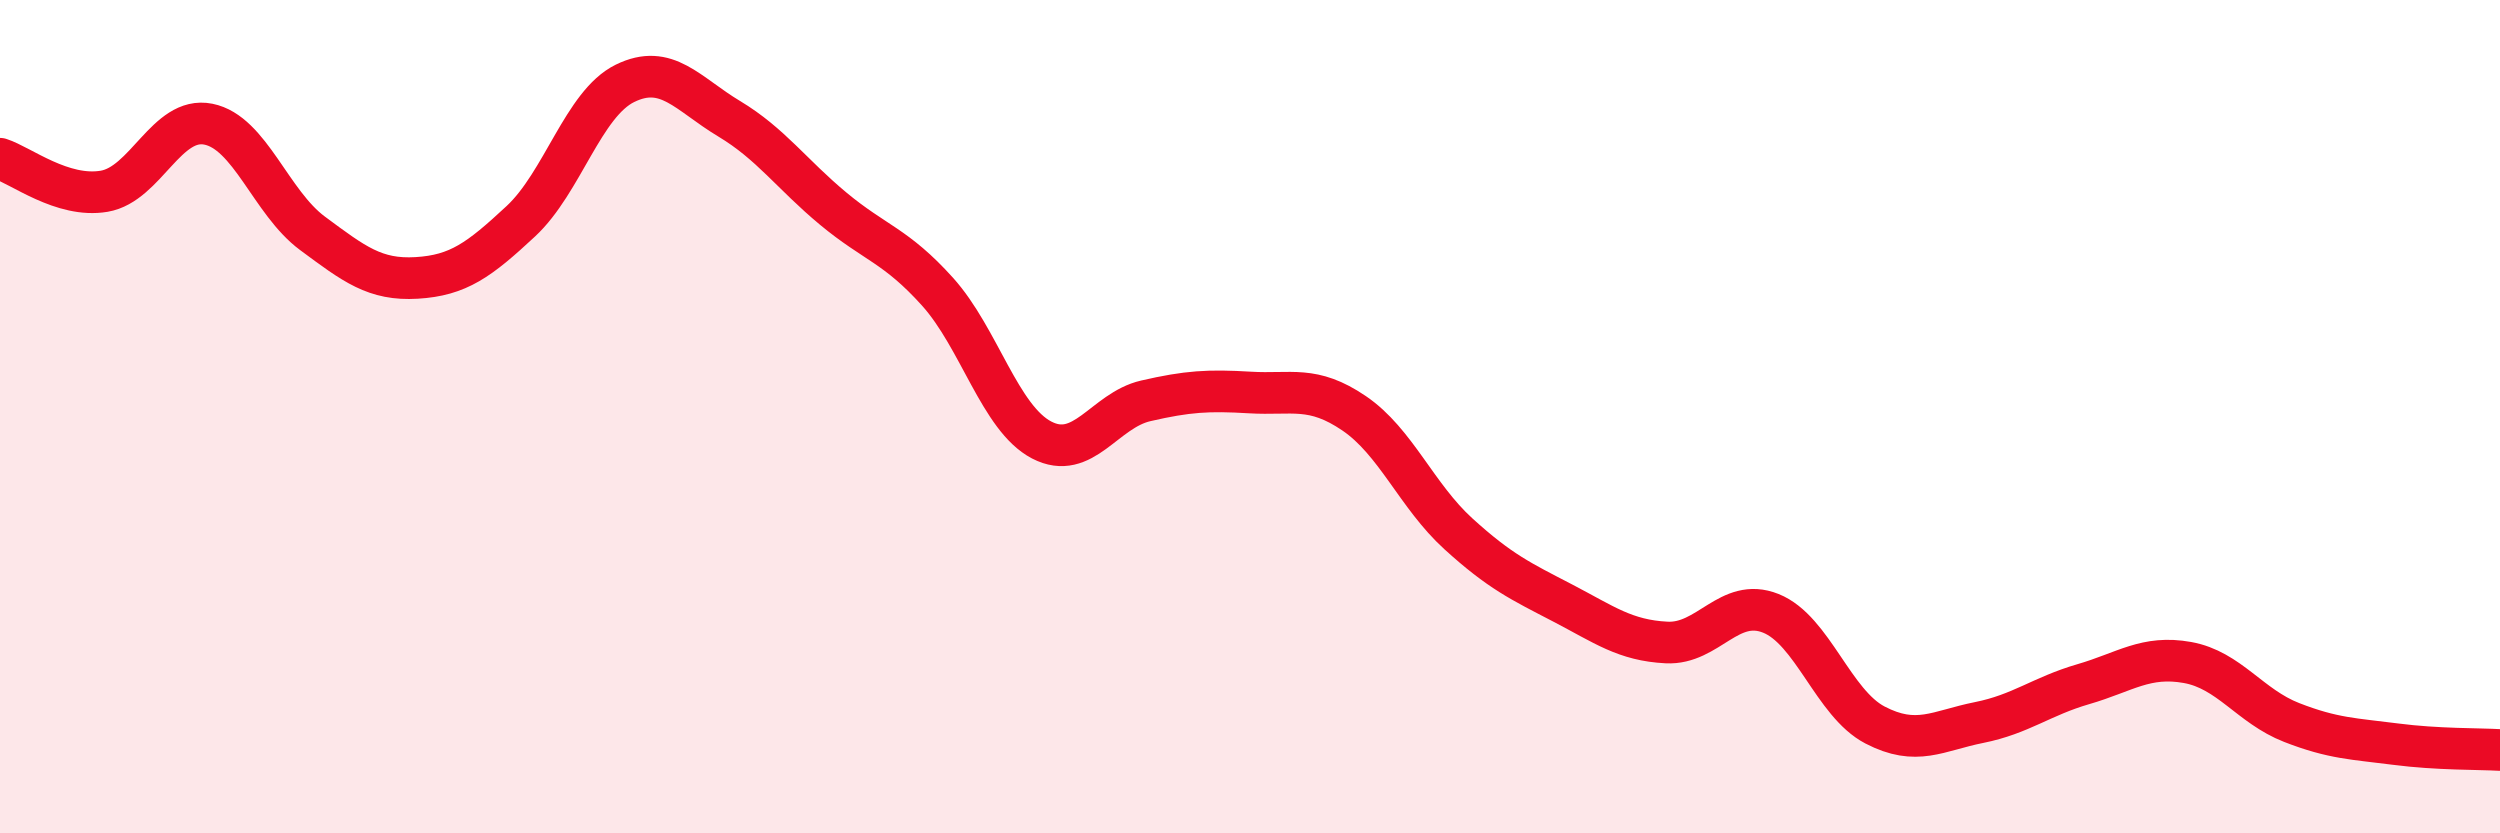
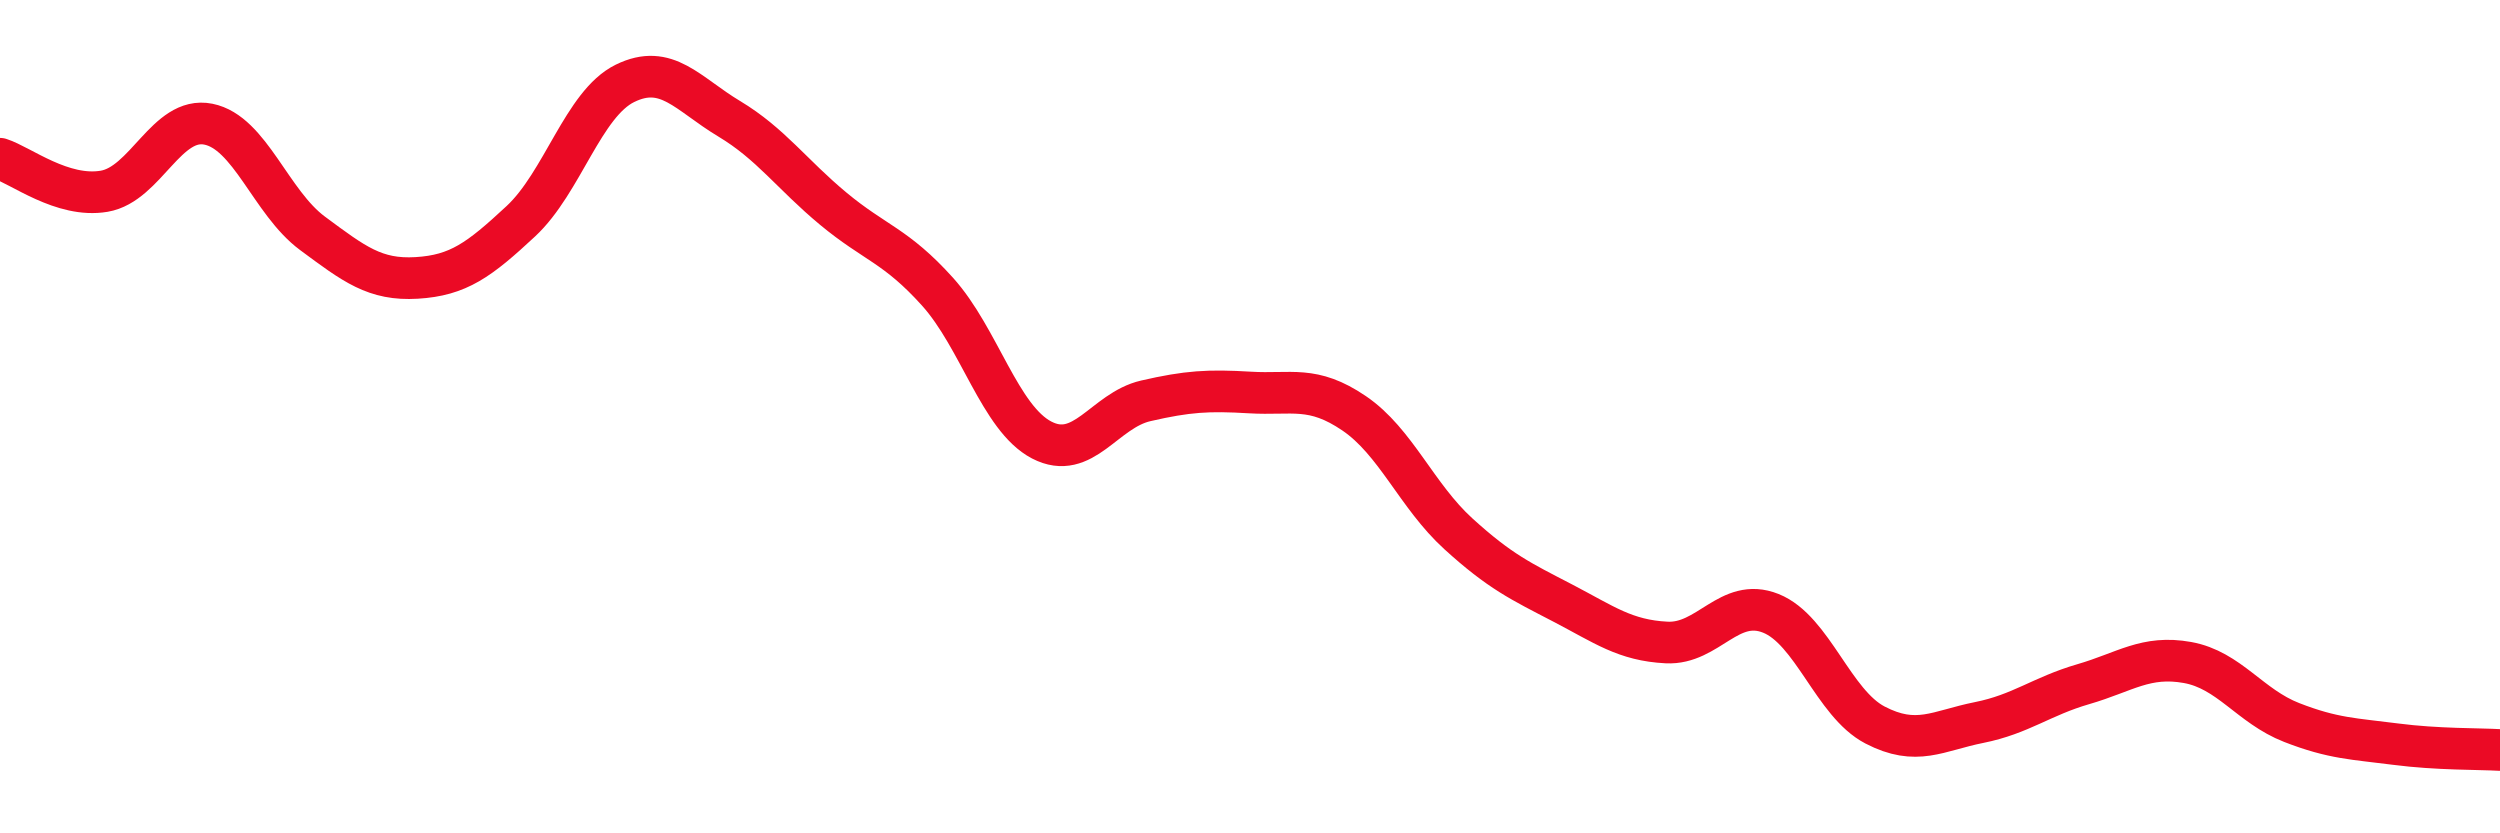
<svg xmlns="http://www.w3.org/2000/svg" width="60" height="20" viewBox="0 0 60 20">
-   <path d="M 0,3.81 C 0.5,3.97 1.5,4.76 2.5,4.59 C 3.5,4.42 4,2.78 5,2.98 C 6,3.18 6.5,4.86 7.5,5.6 C 8.5,6.34 9,6.73 10,6.67 C 11,6.61 11.5,6.24 12.5,5.31 C 13.5,4.38 14,2.49 15,2 C 16,1.51 16.5,2.25 17.5,2.85 C 18.5,3.45 19,4.18 20,5.01 C 21,5.84 21.5,5.89 22.5,7 C 23.5,8.11 24,10.04 25,10.56 C 26,11.08 26.5,9.85 27.5,9.62 C 28.5,9.39 29,9.36 30,9.42 C 31,9.48 31.5,9.24 32.5,9.92 C 33.5,10.6 34,11.9 35,12.81 C 36,13.72 36.5,13.95 37.5,14.47 C 38.5,14.99 39,15.37 40,15.42 C 41,15.47 41.5,14.32 42.5,14.72 C 43.5,15.12 44,16.88 45,17.4 C 46,17.92 46.5,17.54 47.5,17.34 C 48.5,17.14 49,16.71 50,16.42 C 51,16.13 51.5,15.72 52.5,15.9 C 53.5,16.08 54,16.95 55,17.34 C 56,17.73 56.5,17.73 57.5,17.86 C 58.5,17.99 59.5,17.97 60,18L60 20L0 20Z" fill="#EB0A25" opacity="0.1" stroke-linecap="round" stroke-linejoin="round" />
  <path d="M 0,3.81 C 0.5,3.97 1.5,4.76 2.5,4.59 C 3.5,4.42 4,2.78 5,2.98 C 6,3.18 6.5,4.86 7.5,5.6 C 8.5,6.34 9,6.73 10,6.67 C 11,6.61 11.5,6.24 12.5,5.31 C 13.5,4.38 14,2.49 15,2 C 16,1.51 16.5,2.25 17.5,2.85 C 18.5,3.45 19,4.18 20,5.01 C 21,5.84 21.5,5.89 22.5,7 C 23.5,8.11 24,10.04 25,10.56 C 26,11.08 26.5,9.85 27.5,9.62 C 28.5,9.39 29,9.36 30,9.42 C 31,9.48 31.5,9.24 32.5,9.92 C 33.5,10.6 34,11.9 35,12.81 C 36,13.72 36.5,13.95 37.5,14.47 C 38.5,14.99 39,15.37 40,15.42 C 41,15.47 41.5,14.32 42.5,14.72 C 43.5,15.12 44,16.88 45,17.4 C 46,17.92 46.5,17.54 47.5,17.34 C 48.5,17.14 49,16.71 50,16.42 C 51,16.13 51.5,15.72 52.5,15.9 C 53.5,16.08 54,16.95 55,17.34 C 56,17.73 56.5,17.73 57.5,17.86 C 58.5,17.99 59.5,17.97 60,18" stroke="#EB0A25" stroke-width="1" fill="none" stroke-linecap="round" stroke-linejoin="round" />
</svg>